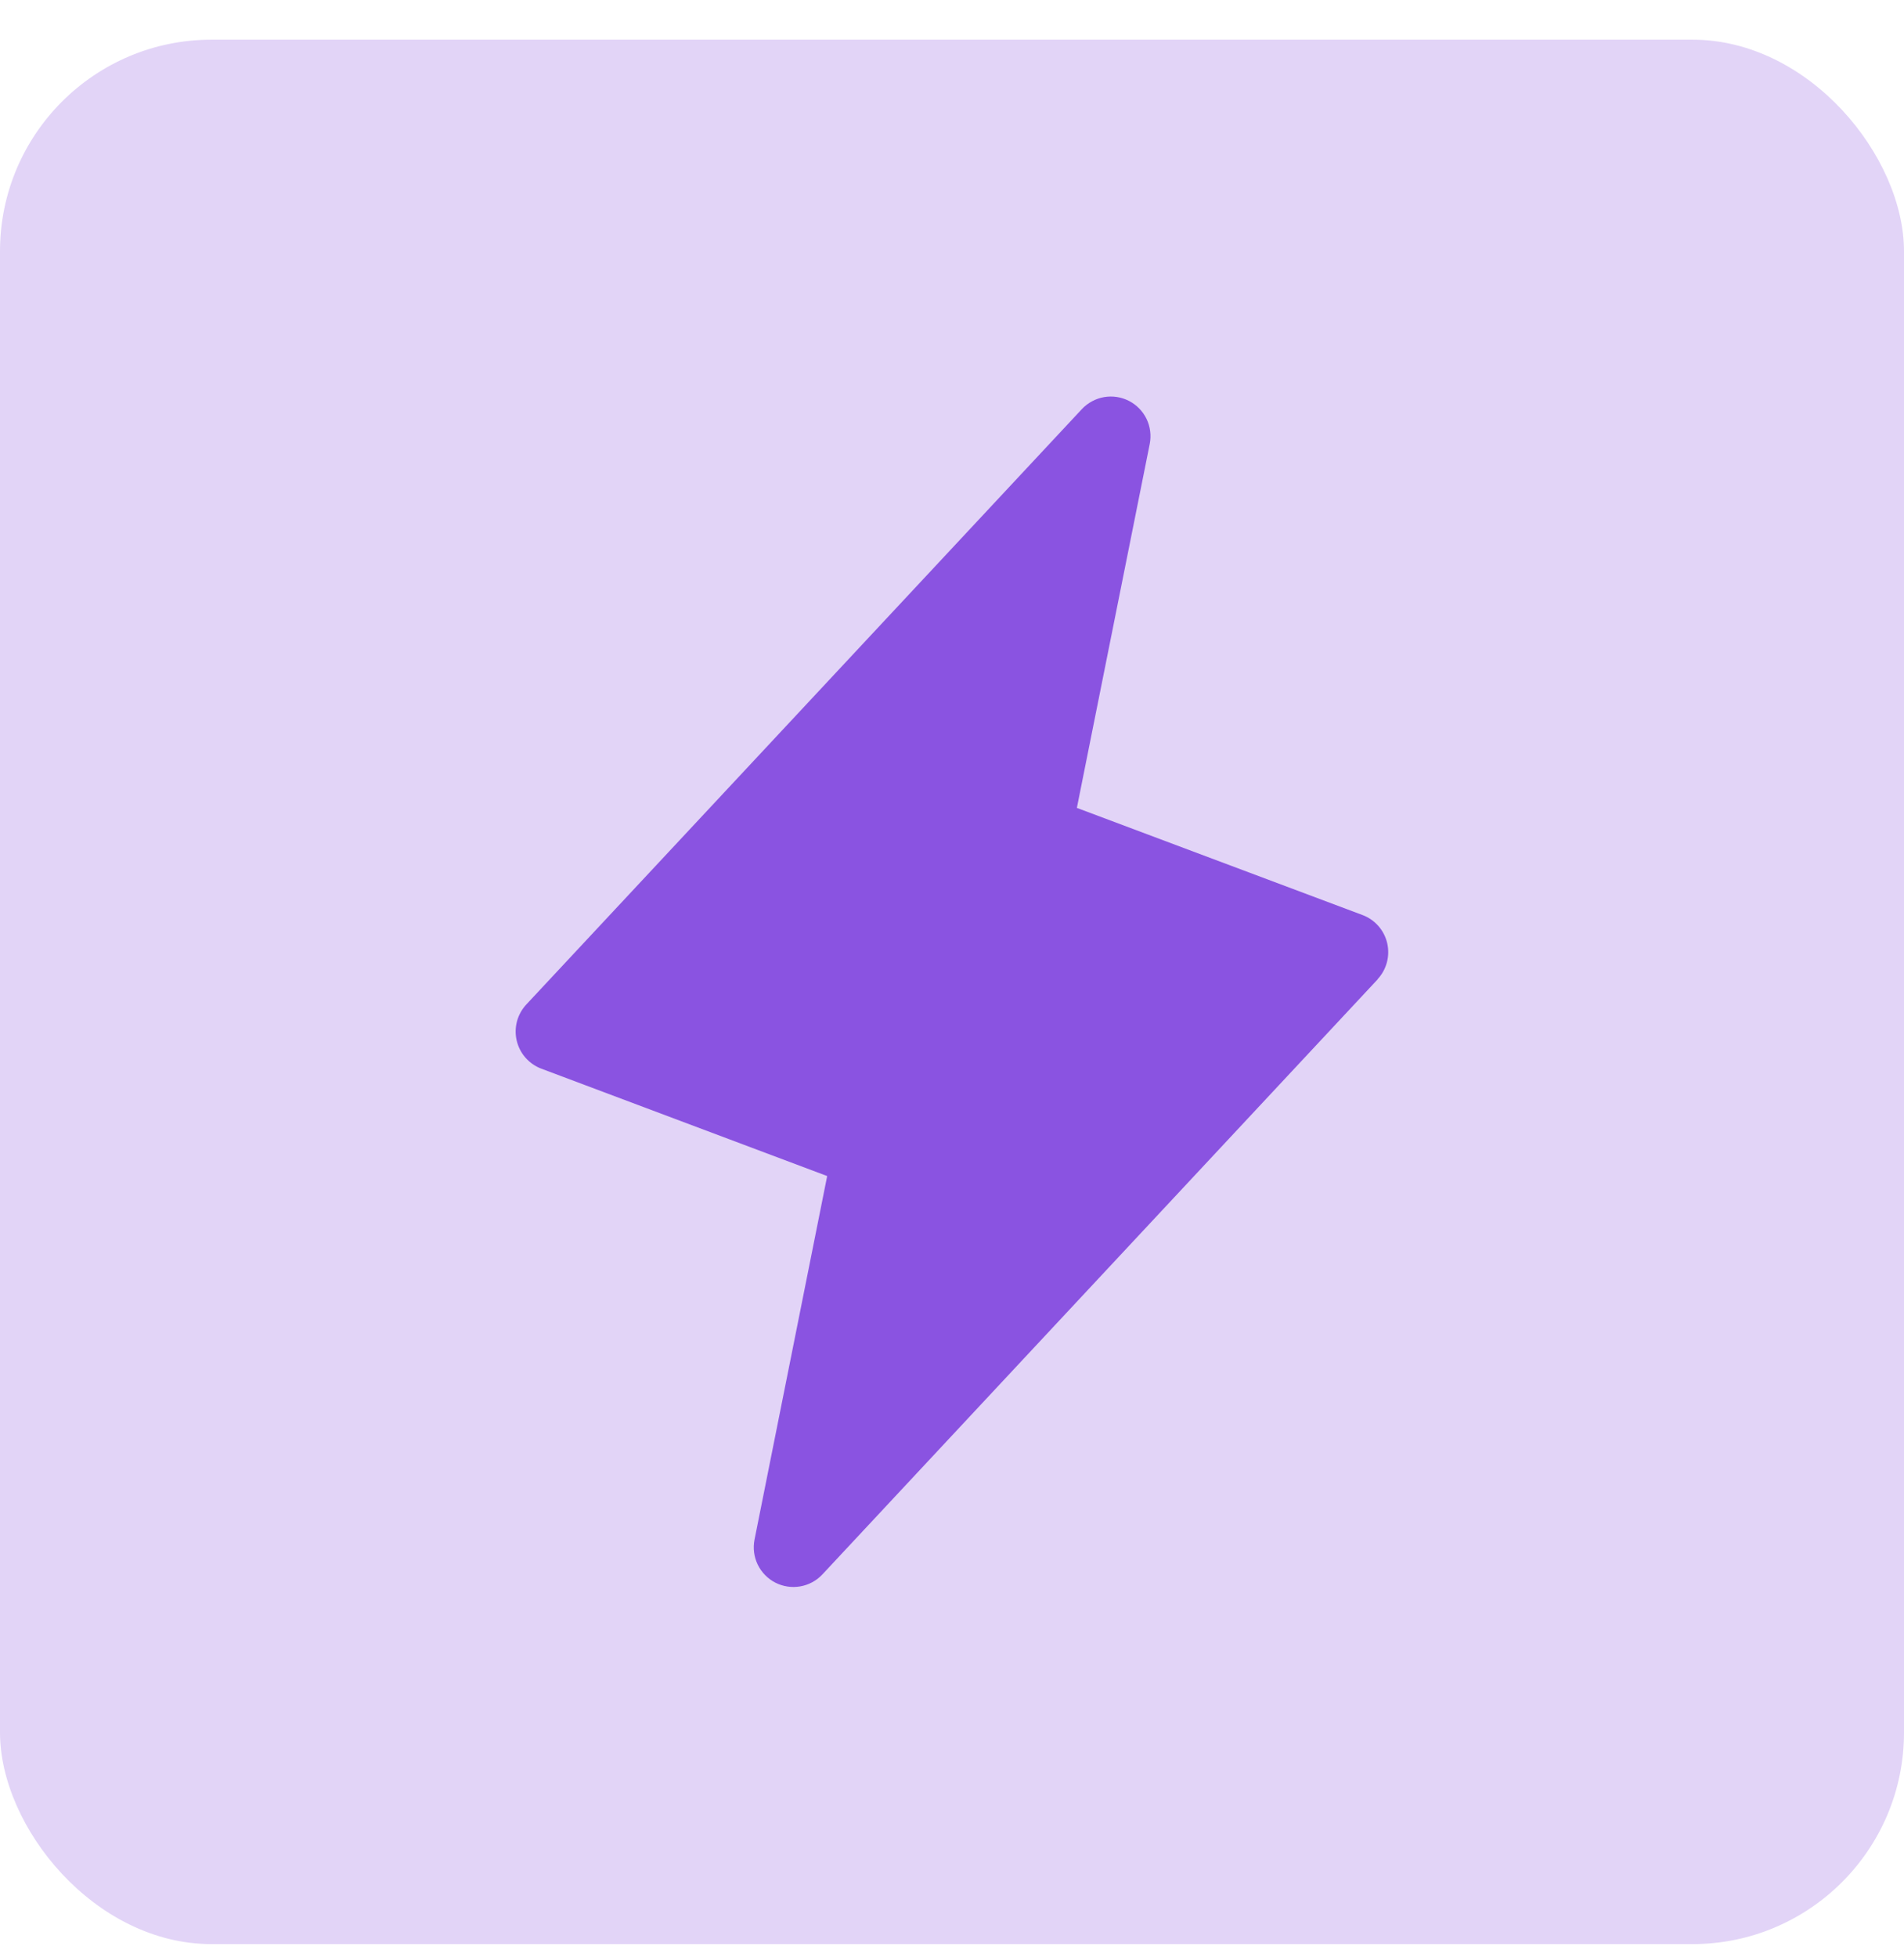
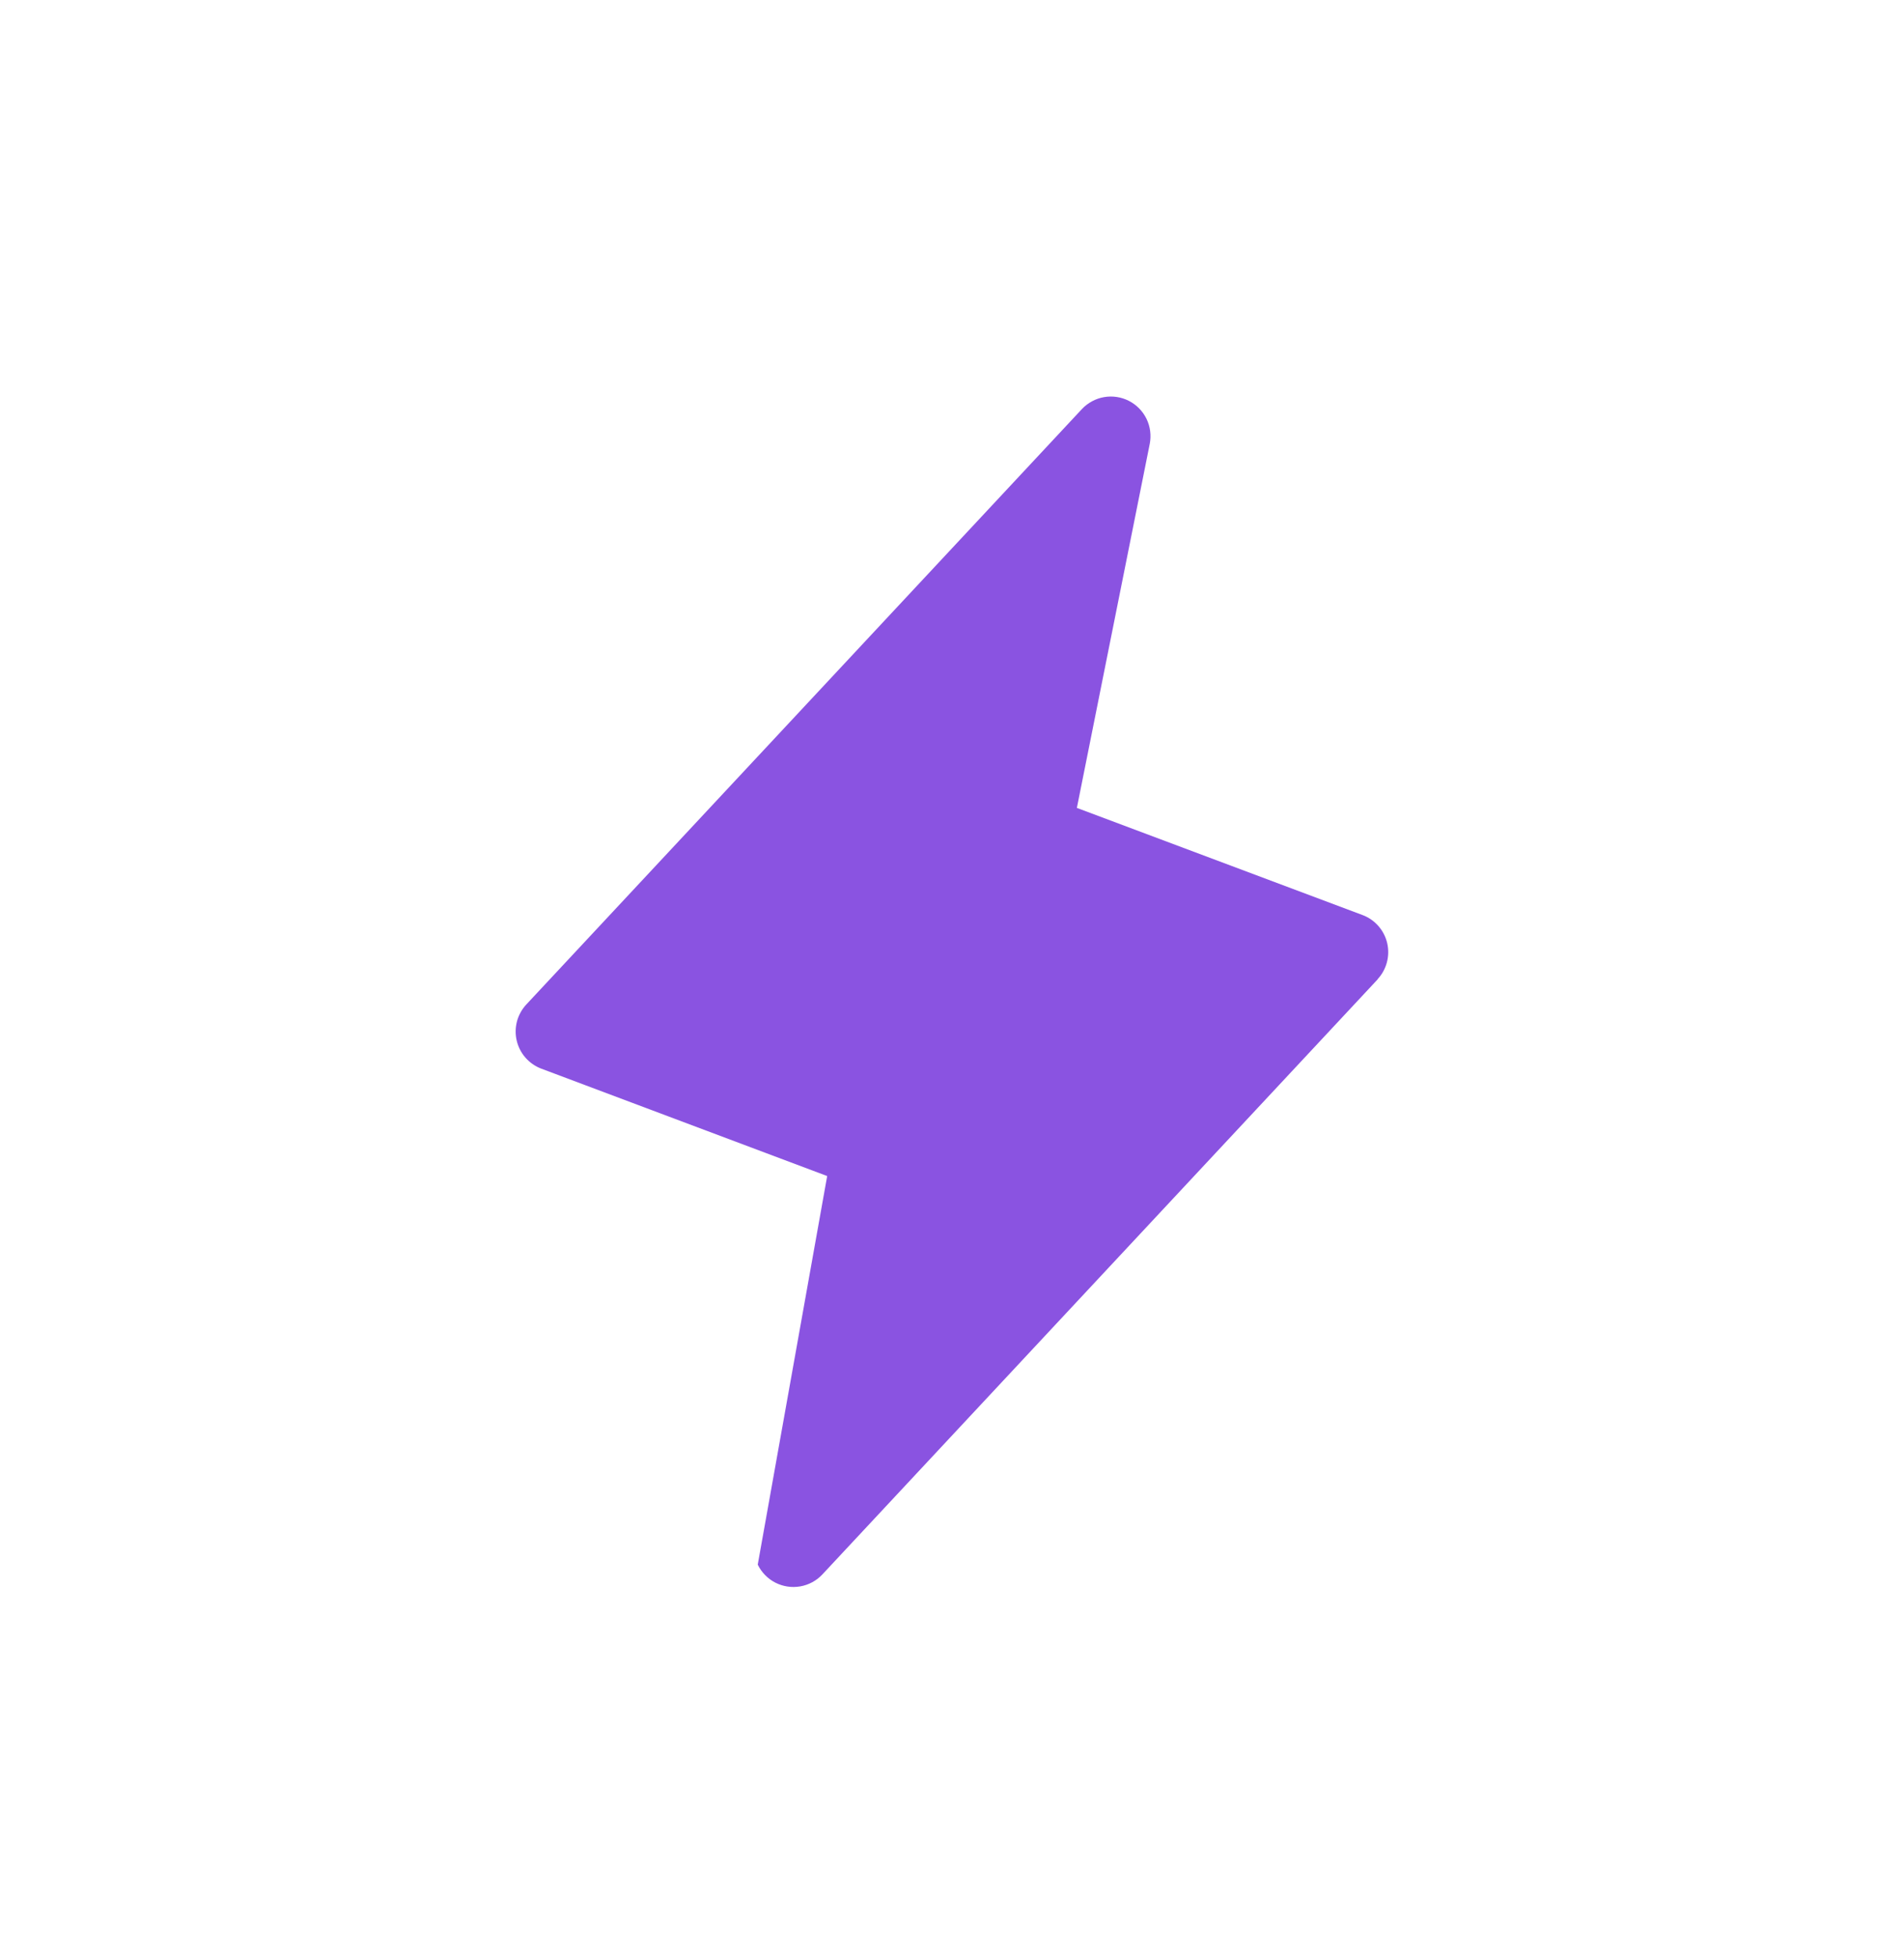
<svg xmlns="http://www.w3.org/2000/svg" width="36" height="37" viewBox="0 0 36 37" fill="none">
-   <rect y="0.75" width="36" height="36" rx="4" fill="#E2D4F7" />
-   <path d="M26.049 18.512L15.549 29.762C15.438 29.881 15.291 29.96 15.131 29.988C14.97 30.016 14.805 29.991 14.66 29.917C14.515 29.843 14.399 29.723 14.327 29.577C14.256 29.431 14.235 29.265 14.266 29.105L15.64 22.231L10.237 20.202C10.121 20.159 10.018 20.087 9.936 19.994C9.854 19.901 9.797 19.789 9.769 19.668C9.741 19.547 9.744 19.422 9.776 19.302C9.809 19.183 9.871 19.073 9.956 18.983L20.456 7.733C20.567 7.615 20.714 7.535 20.874 7.507C21.035 7.479 21.2 7.504 21.345 7.578C21.49 7.652 21.607 7.772 21.678 7.918C21.749 8.064 21.77 8.23 21.739 8.39L20.361 15.272L25.764 17.298C25.879 17.341 25.982 17.413 26.063 17.506C26.144 17.598 26.201 17.71 26.229 17.83C26.256 17.95 26.254 18.075 26.222 18.194C26.19 18.313 26.13 18.422 26.045 18.512H26.049Z" fill="#8A53E1" />
+   <path d="M26.049 18.512L15.549 29.762C15.438 29.881 15.291 29.96 15.131 29.988C14.97 30.016 14.805 29.991 14.66 29.917C14.515 29.843 14.399 29.723 14.327 29.577L15.64 22.231L10.237 20.202C10.121 20.159 10.018 20.087 9.936 19.994C9.854 19.901 9.797 19.789 9.769 19.668C9.741 19.547 9.744 19.422 9.776 19.302C9.809 19.183 9.871 19.073 9.956 18.983L20.456 7.733C20.567 7.615 20.714 7.535 20.874 7.507C21.035 7.479 21.2 7.504 21.345 7.578C21.49 7.652 21.607 7.772 21.678 7.918C21.749 8.064 21.77 8.23 21.739 8.39L20.361 15.272L25.764 17.298C25.879 17.341 25.982 17.413 26.063 17.506C26.144 17.598 26.201 17.71 26.229 17.83C26.256 17.95 26.254 18.075 26.222 18.194C26.19 18.313 26.13 18.422 26.045 18.512H26.049Z" fill="#8A53E1" />
</svg>